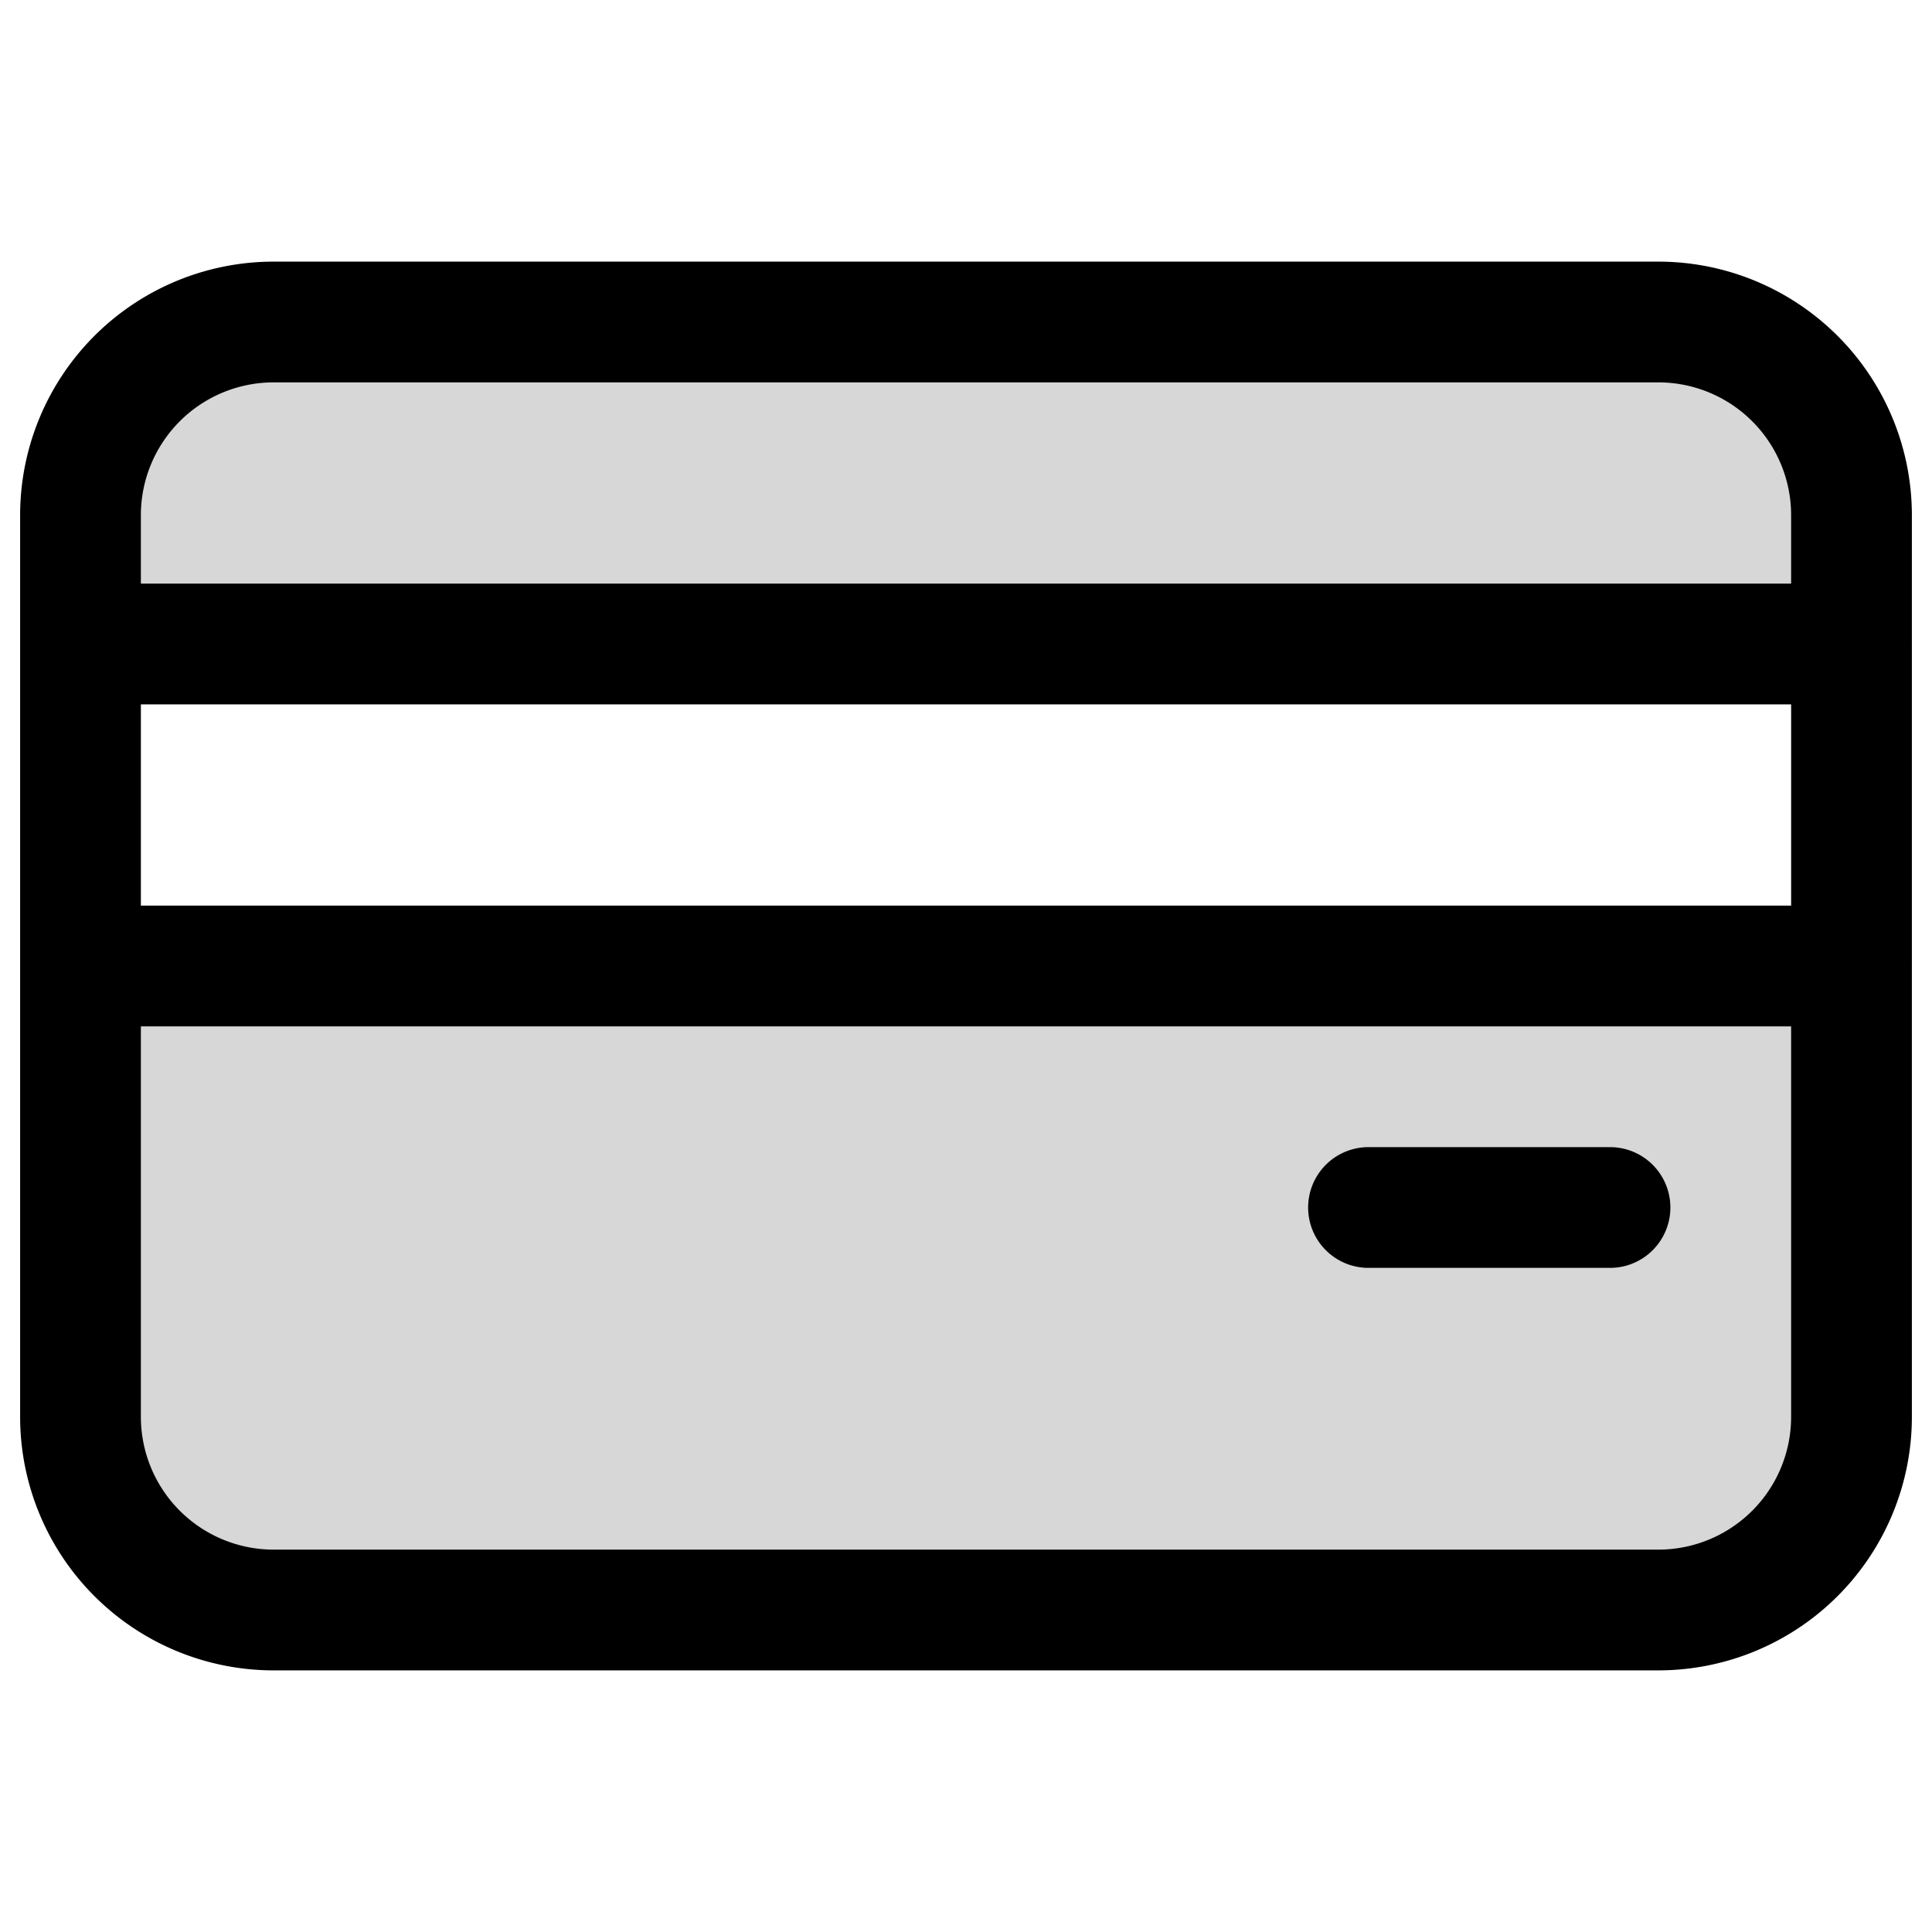
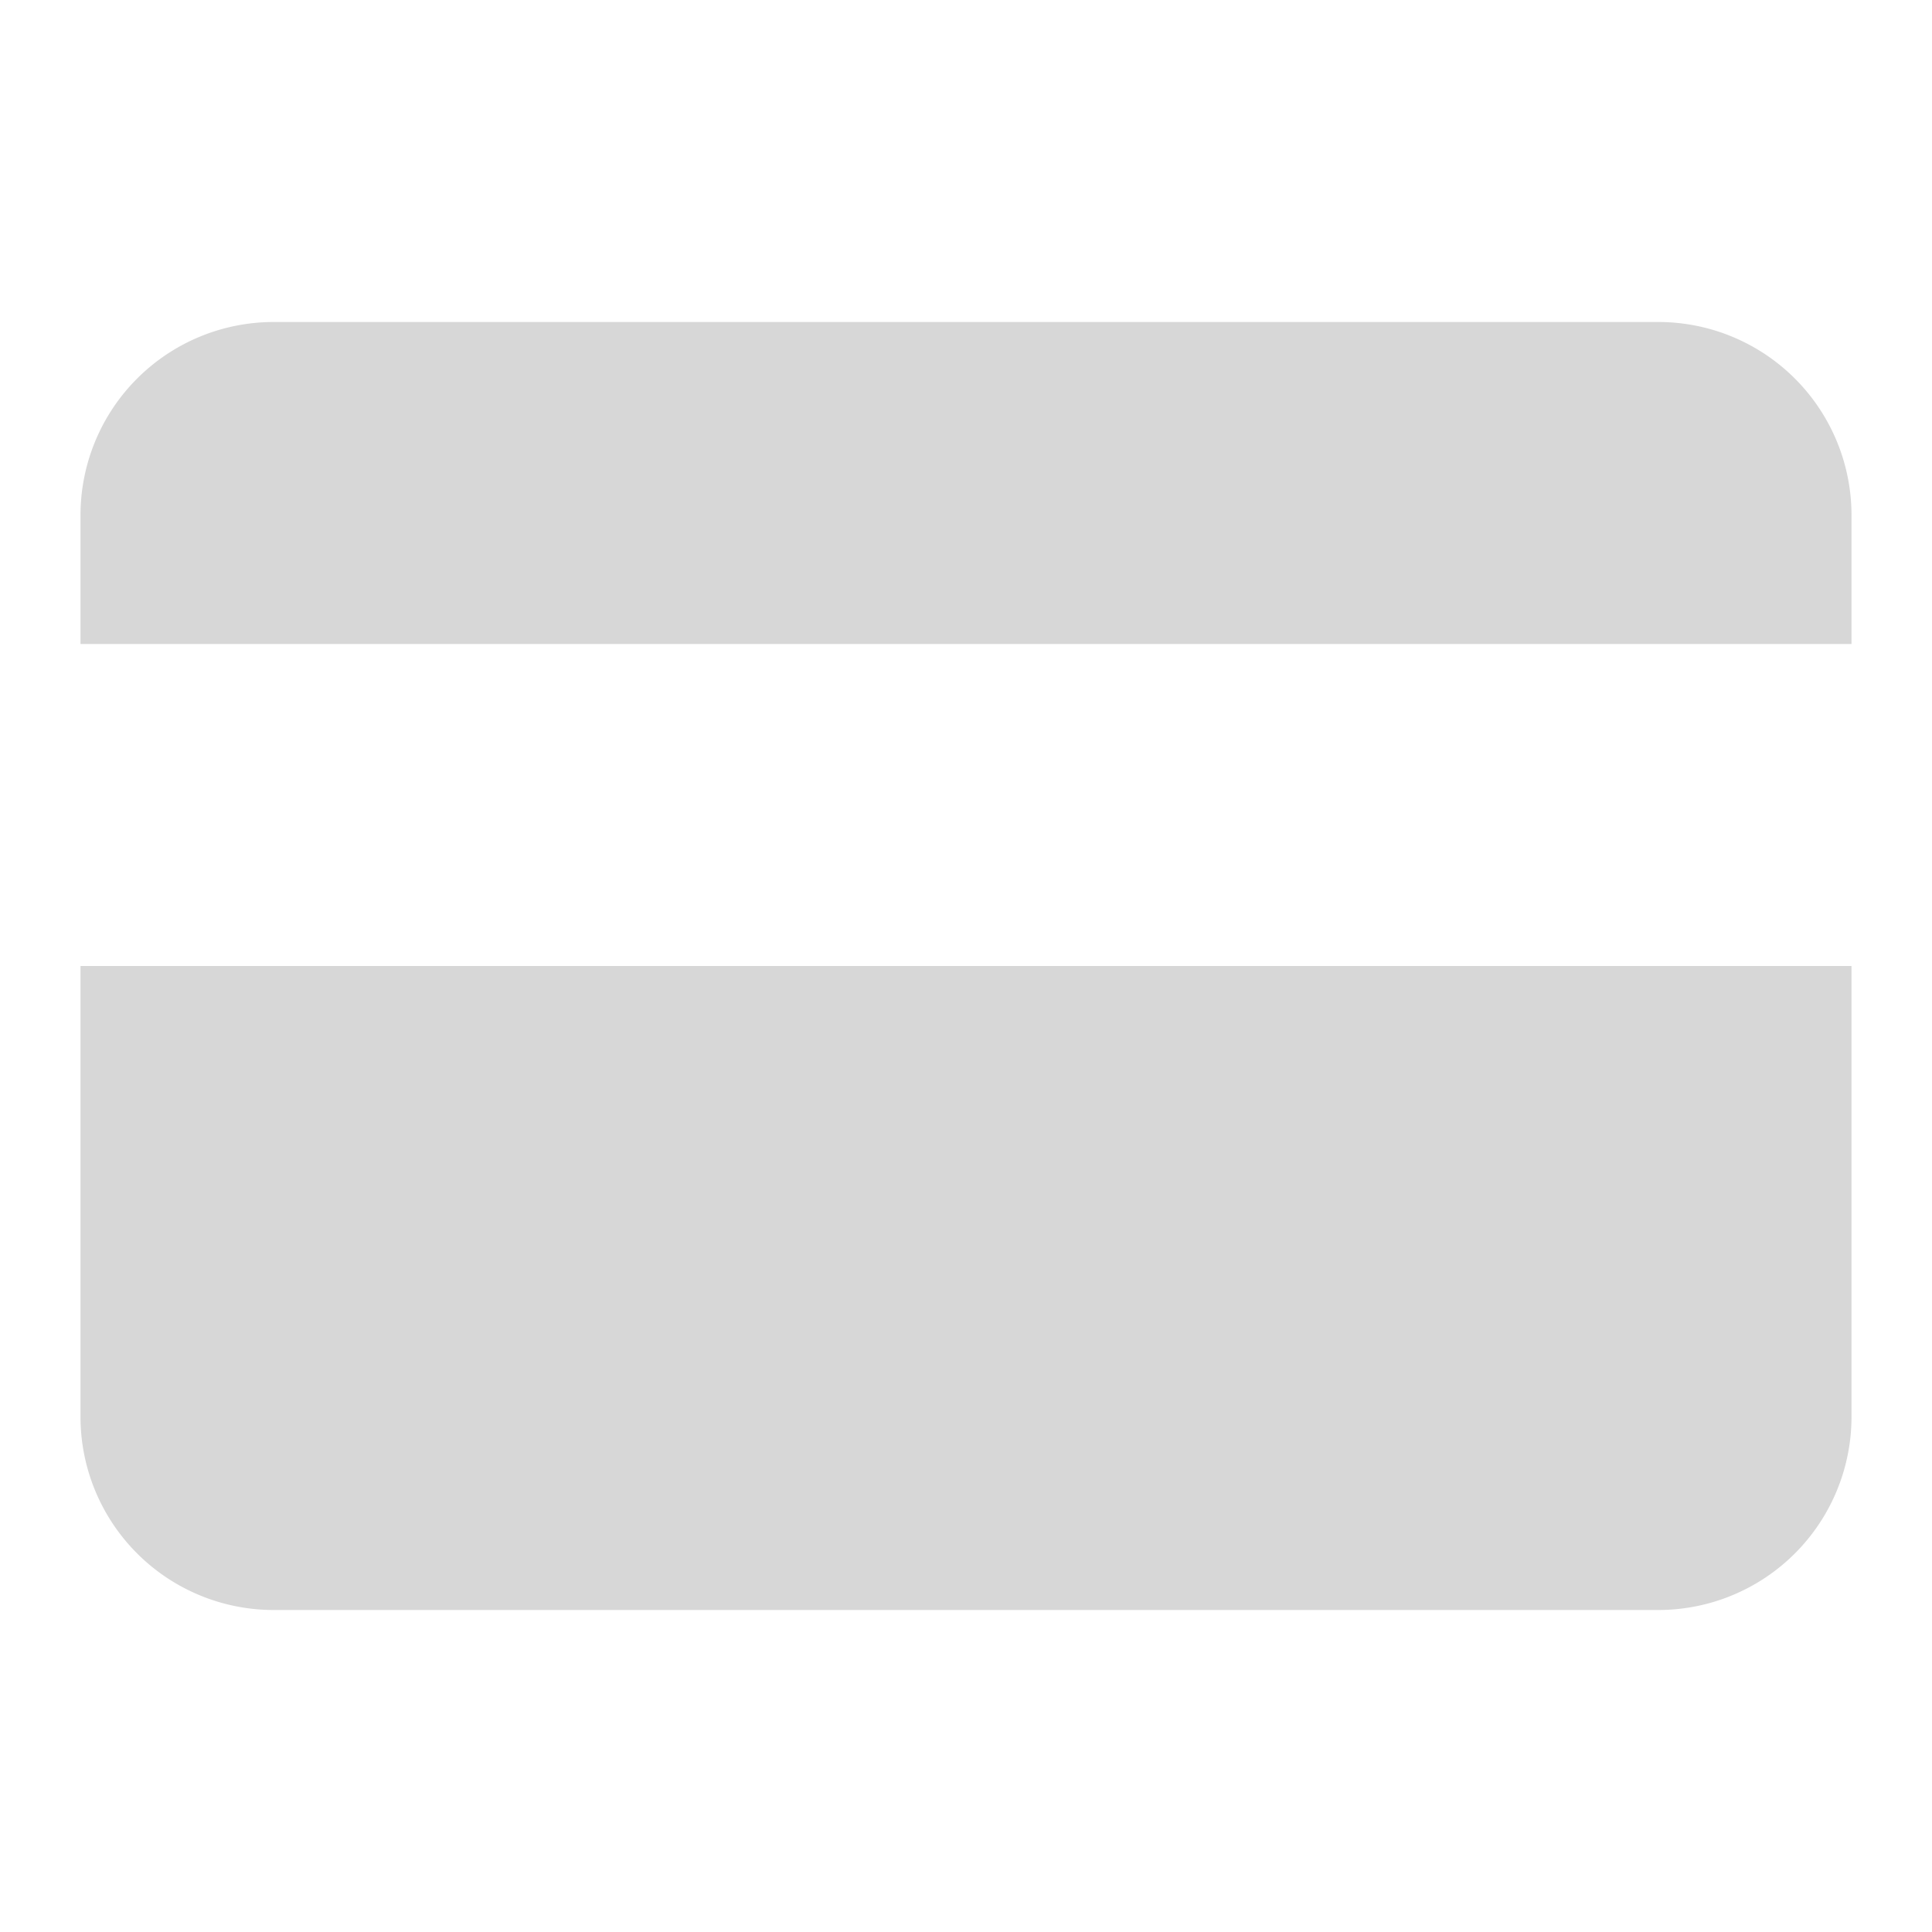
<svg xmlns="http://www.w3.org/2000/svg" width="24" height="24" fill="none" viewBox="0 0 24 24">
  <path fill="#000" fill-opacity=".16" d="M3.4 4h17.2A2.4 2.4 0 0 1 23 6.4V8H1V6.4A2.4 2.4 0 0 1 3.4 4M1 12v5.6A2.4 2.4 0 0 0 3.4 20h17.2a2.4 2.4 0 0 0 2.4-2.4V12z" />
-   <path stroke="#000" stroke-linecap="round" stroke-linejoin="round" stroke-miterlimit="10" stroke-width="1.5" d="M20 15h-3M3.4 4h17.2A2.4 2.4 0 0 1 23 6.4v11.2a2.4 2.4 0 0 1-2.4 2.4H3.4A2.4 2.4 0 0 1 1 17.6V6.4A2.4 2.4 0 0 1 3.4 4M1 8h22v4H1z" />
</svg>